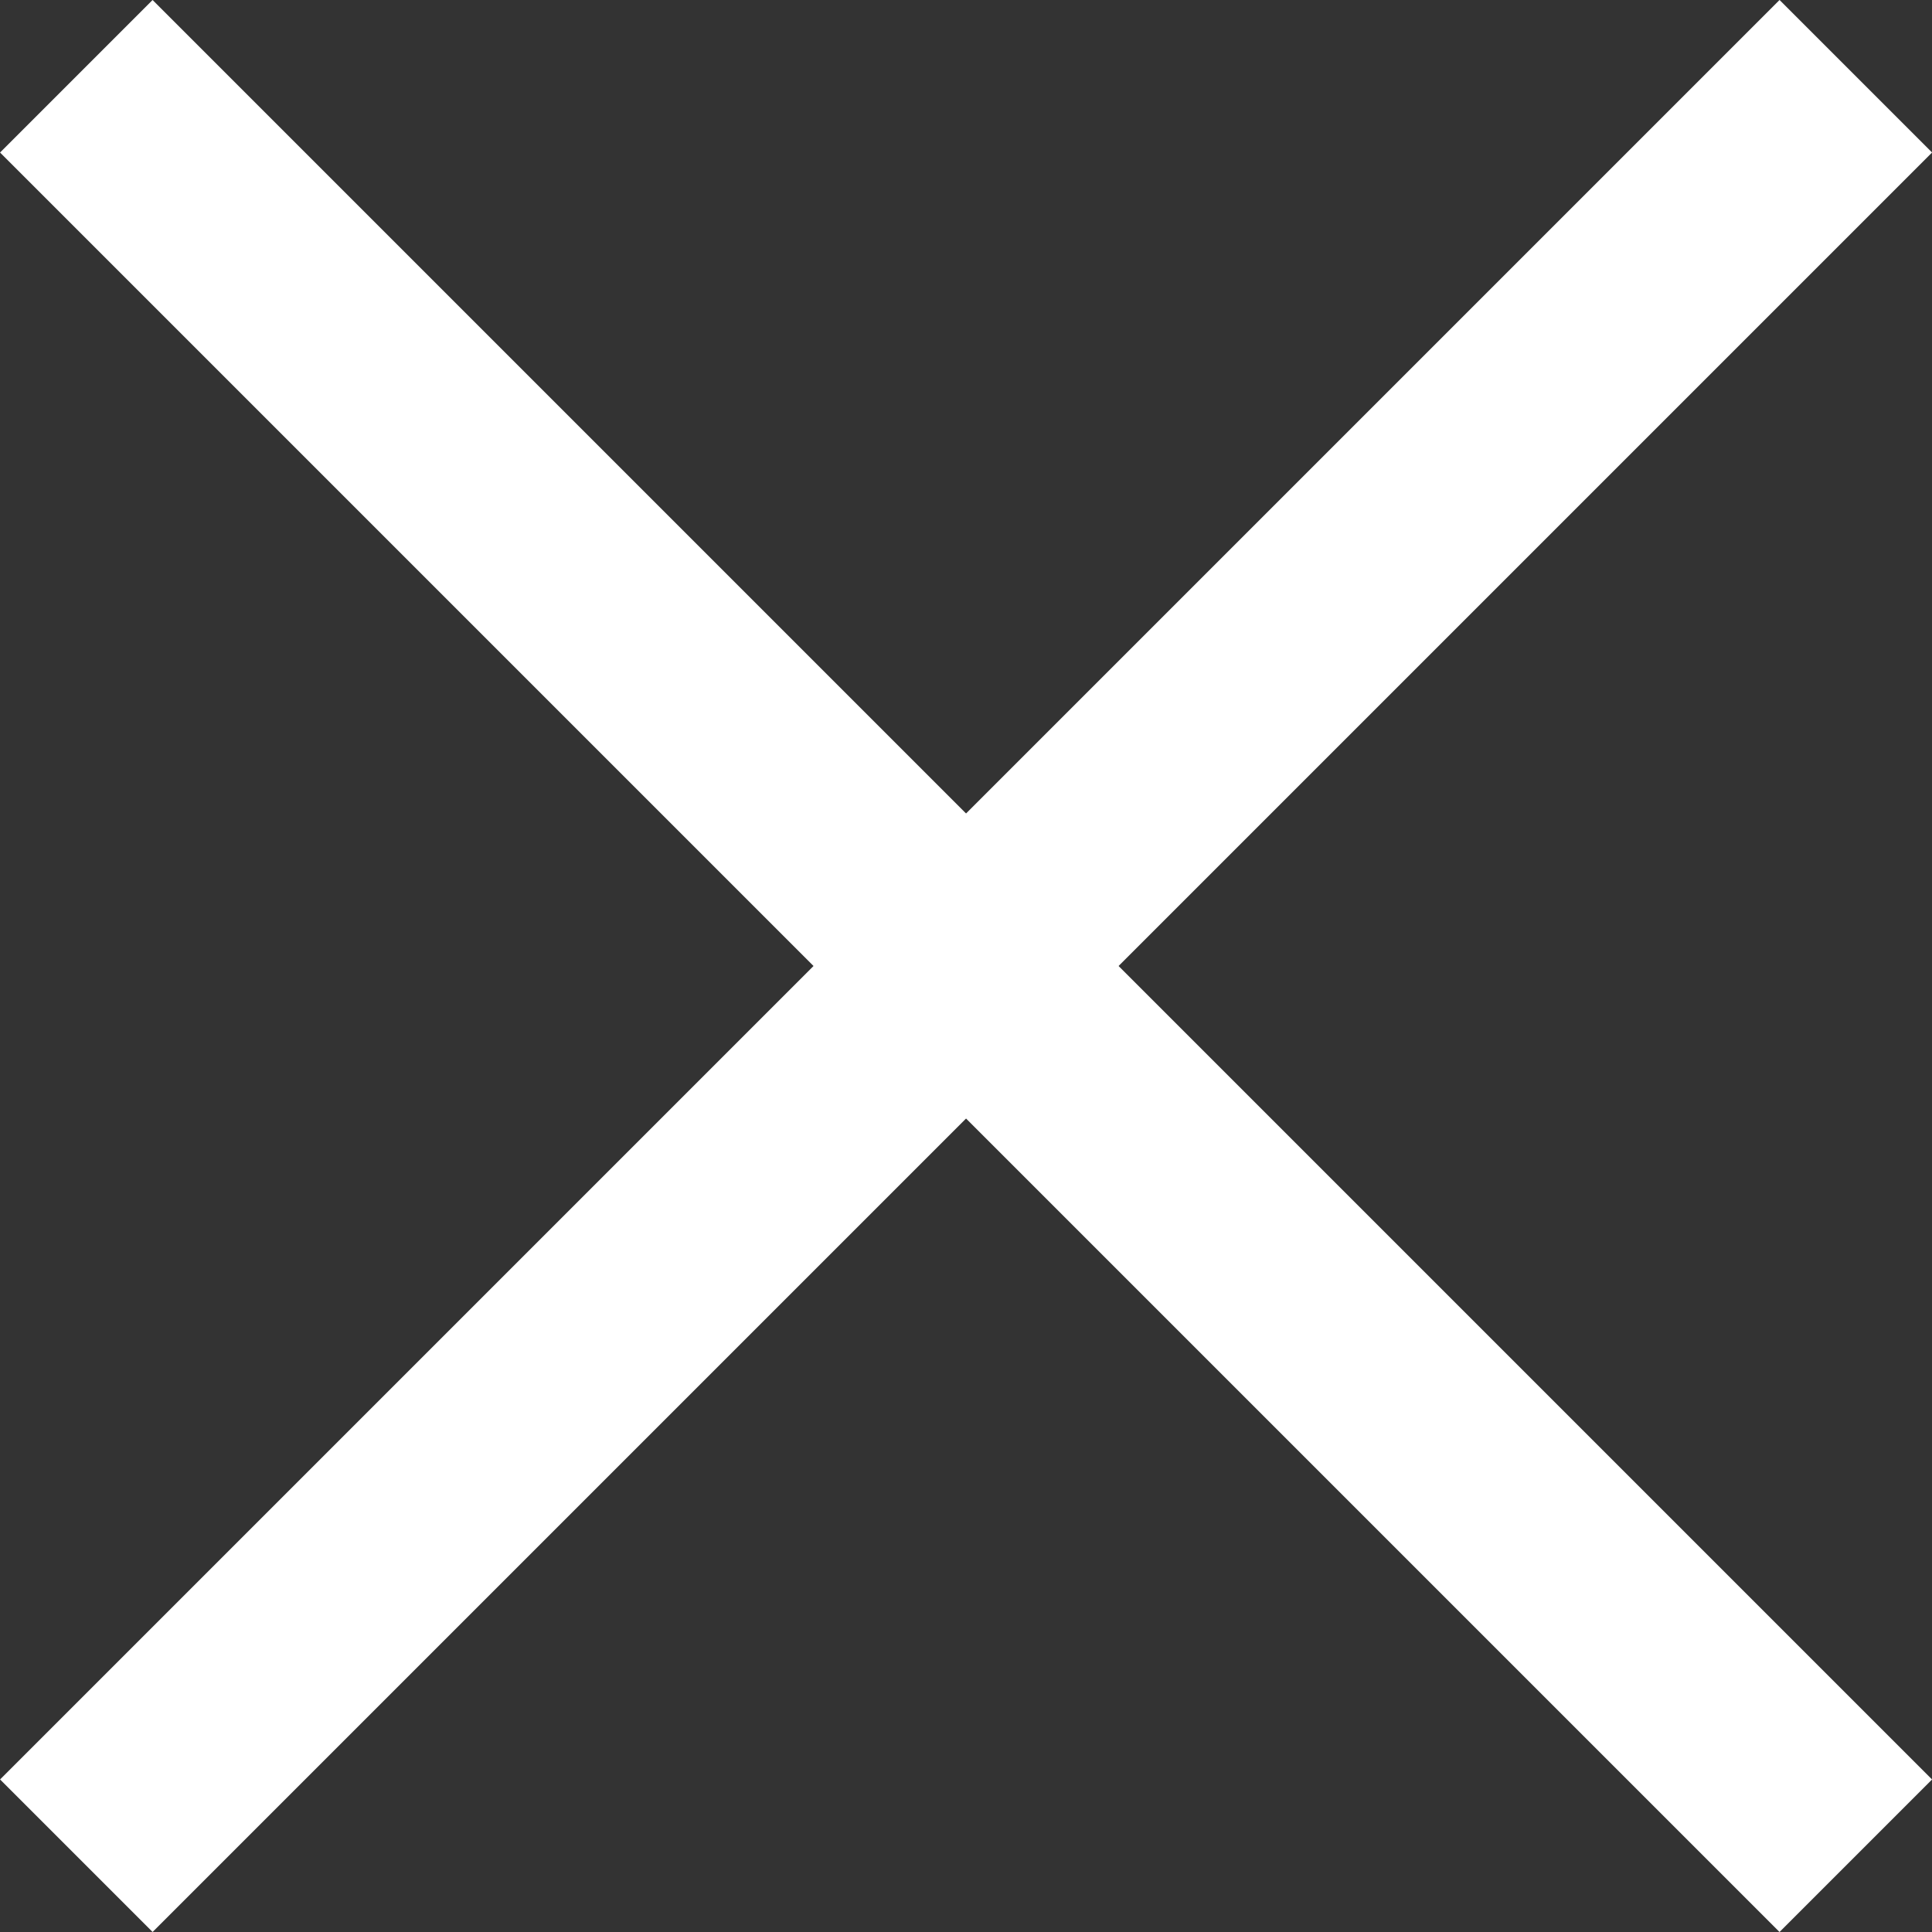
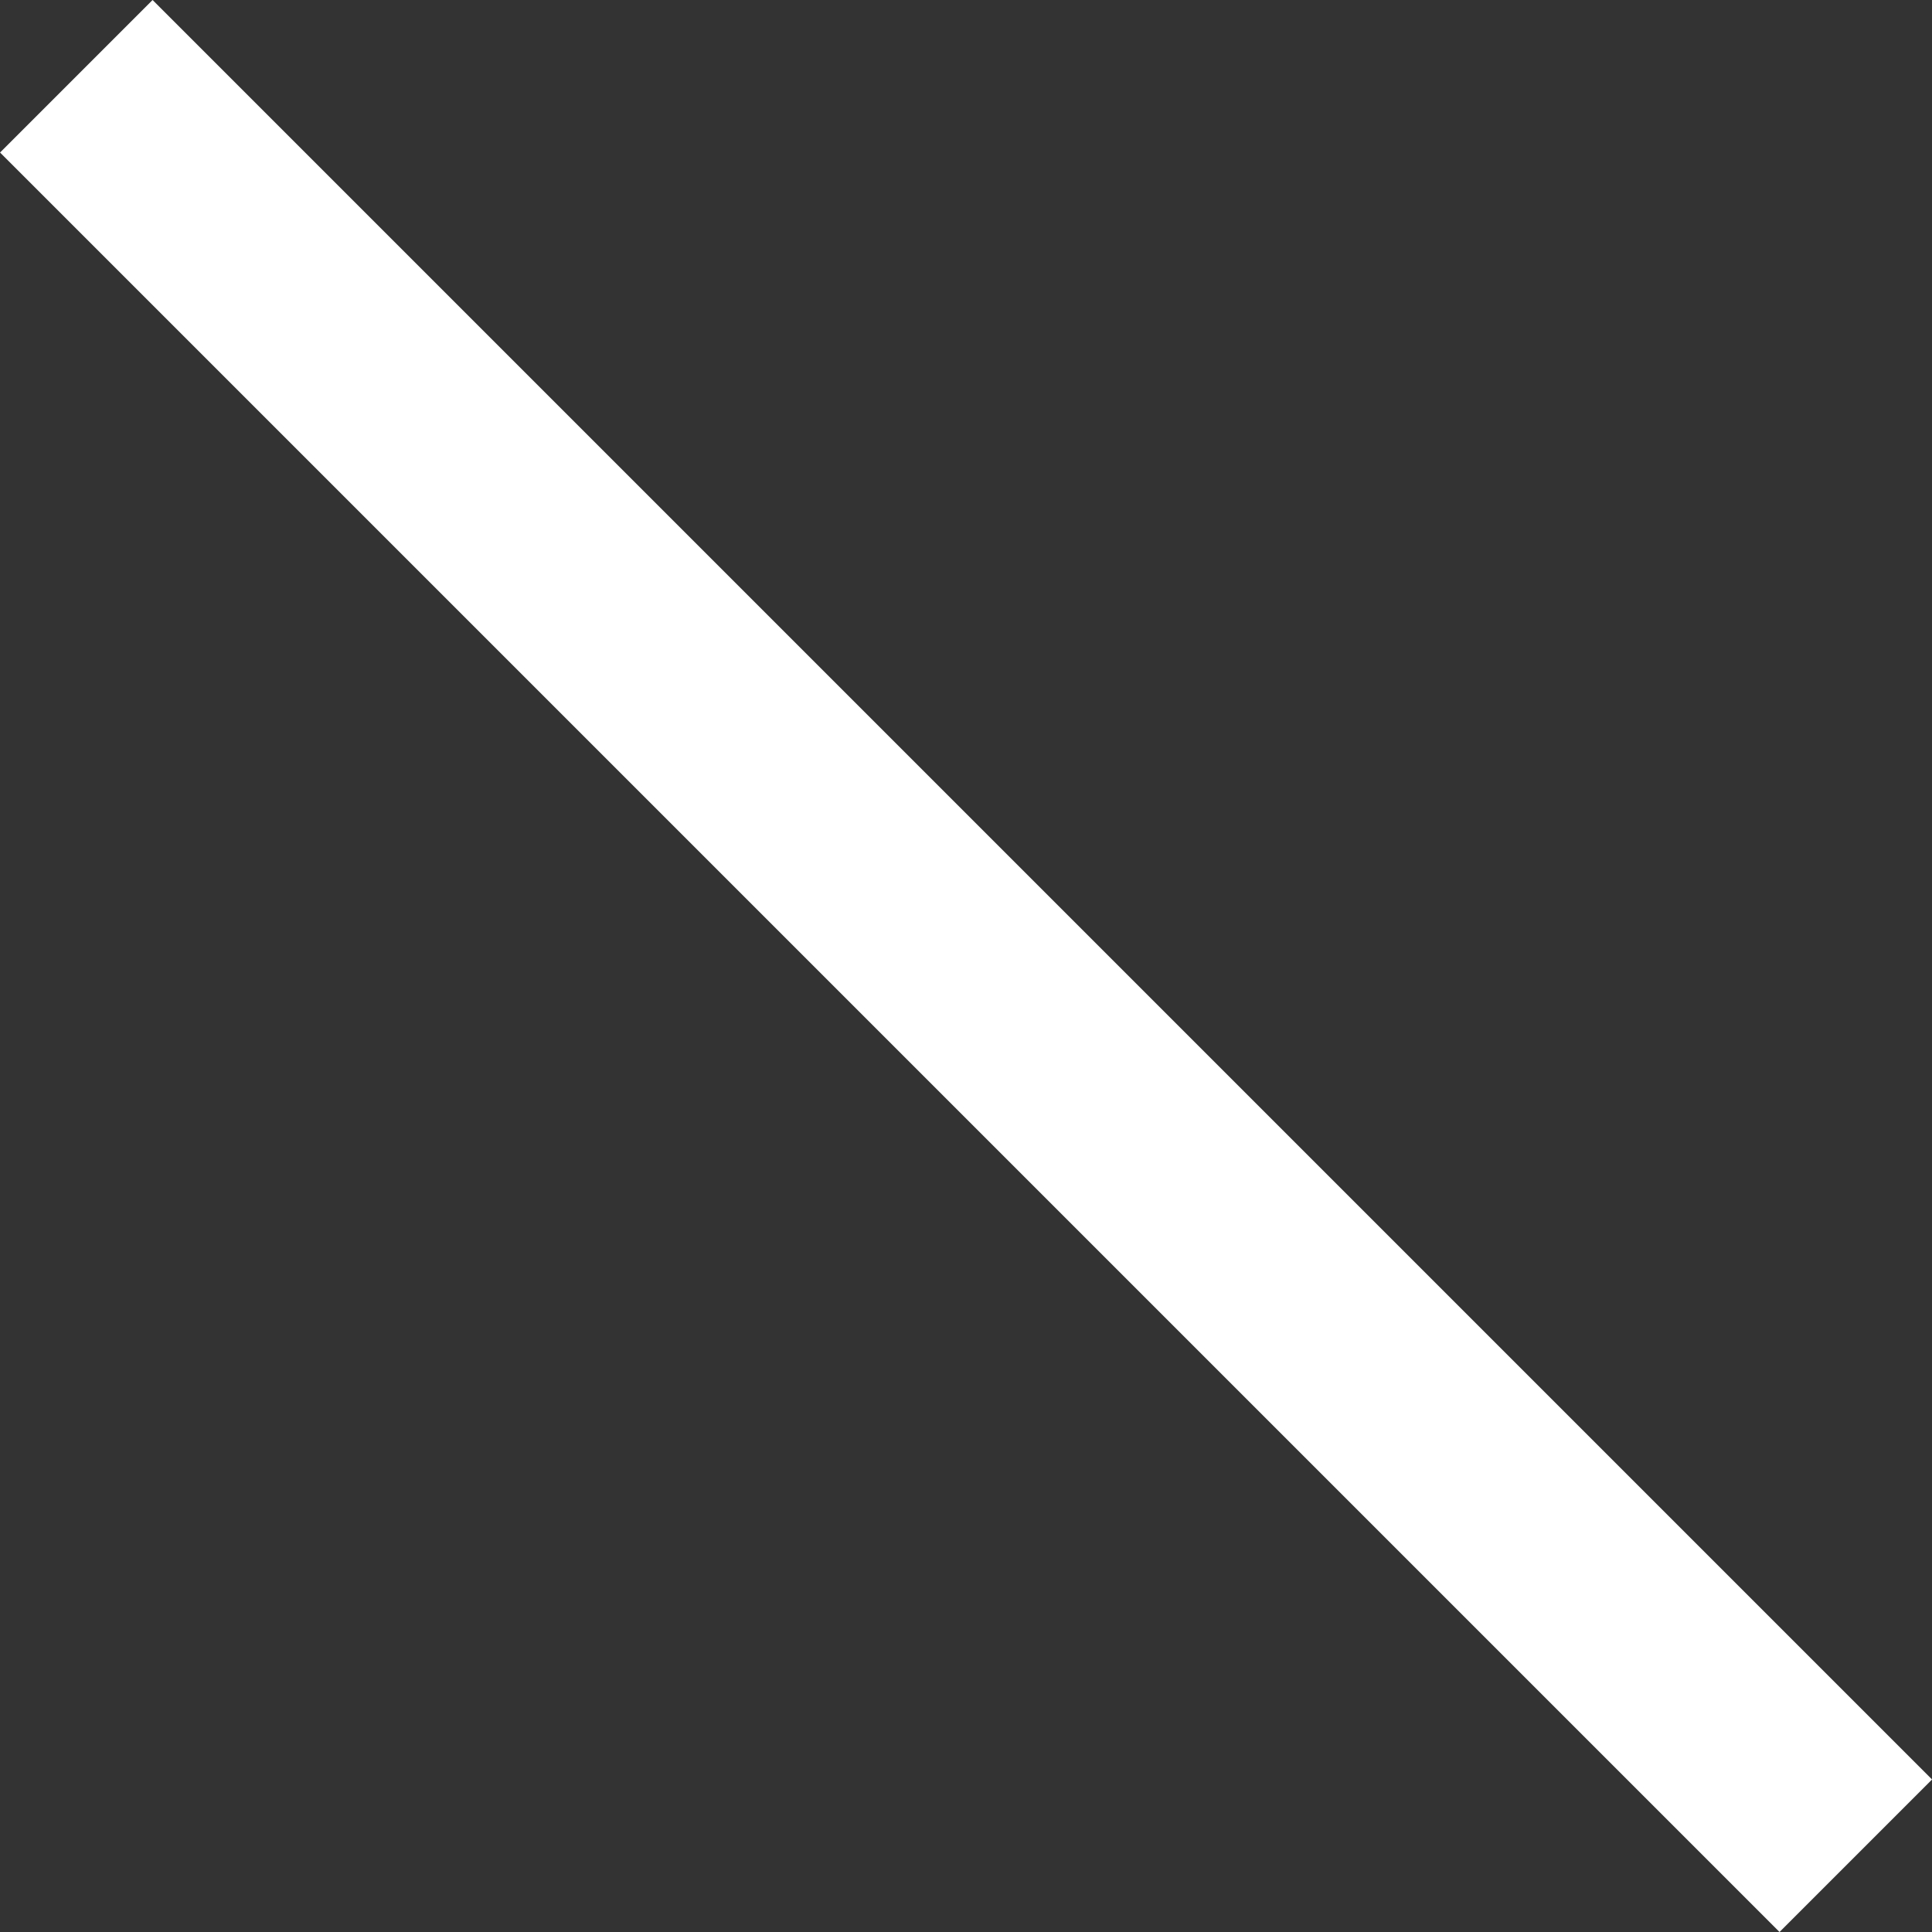
<svg xmlns="http://www.w3.org/2000/svg" width="26.87" height="26.87" viewBox="0 0 26.87 26.87">
  <rect x="0" y="0" width="26.87" height="26.87" fill="#333333" stroke="none" />
  <g id="그룹_313" data-name="그룹 313" transform="translate(-1668.065 -71.065)">
    <rect id="사각형_86" data-name="사각형 86" width="35" height="3" transform="translate(1670.187 71.065) rotate(45)" fill="#fff" />
-     <rect id="사각형_87" data-name="사각형 87" width="35" height="3" transform="translate(1694.936 73.186) rotate(135)" fill="#fff" />
  </g>
</svg>